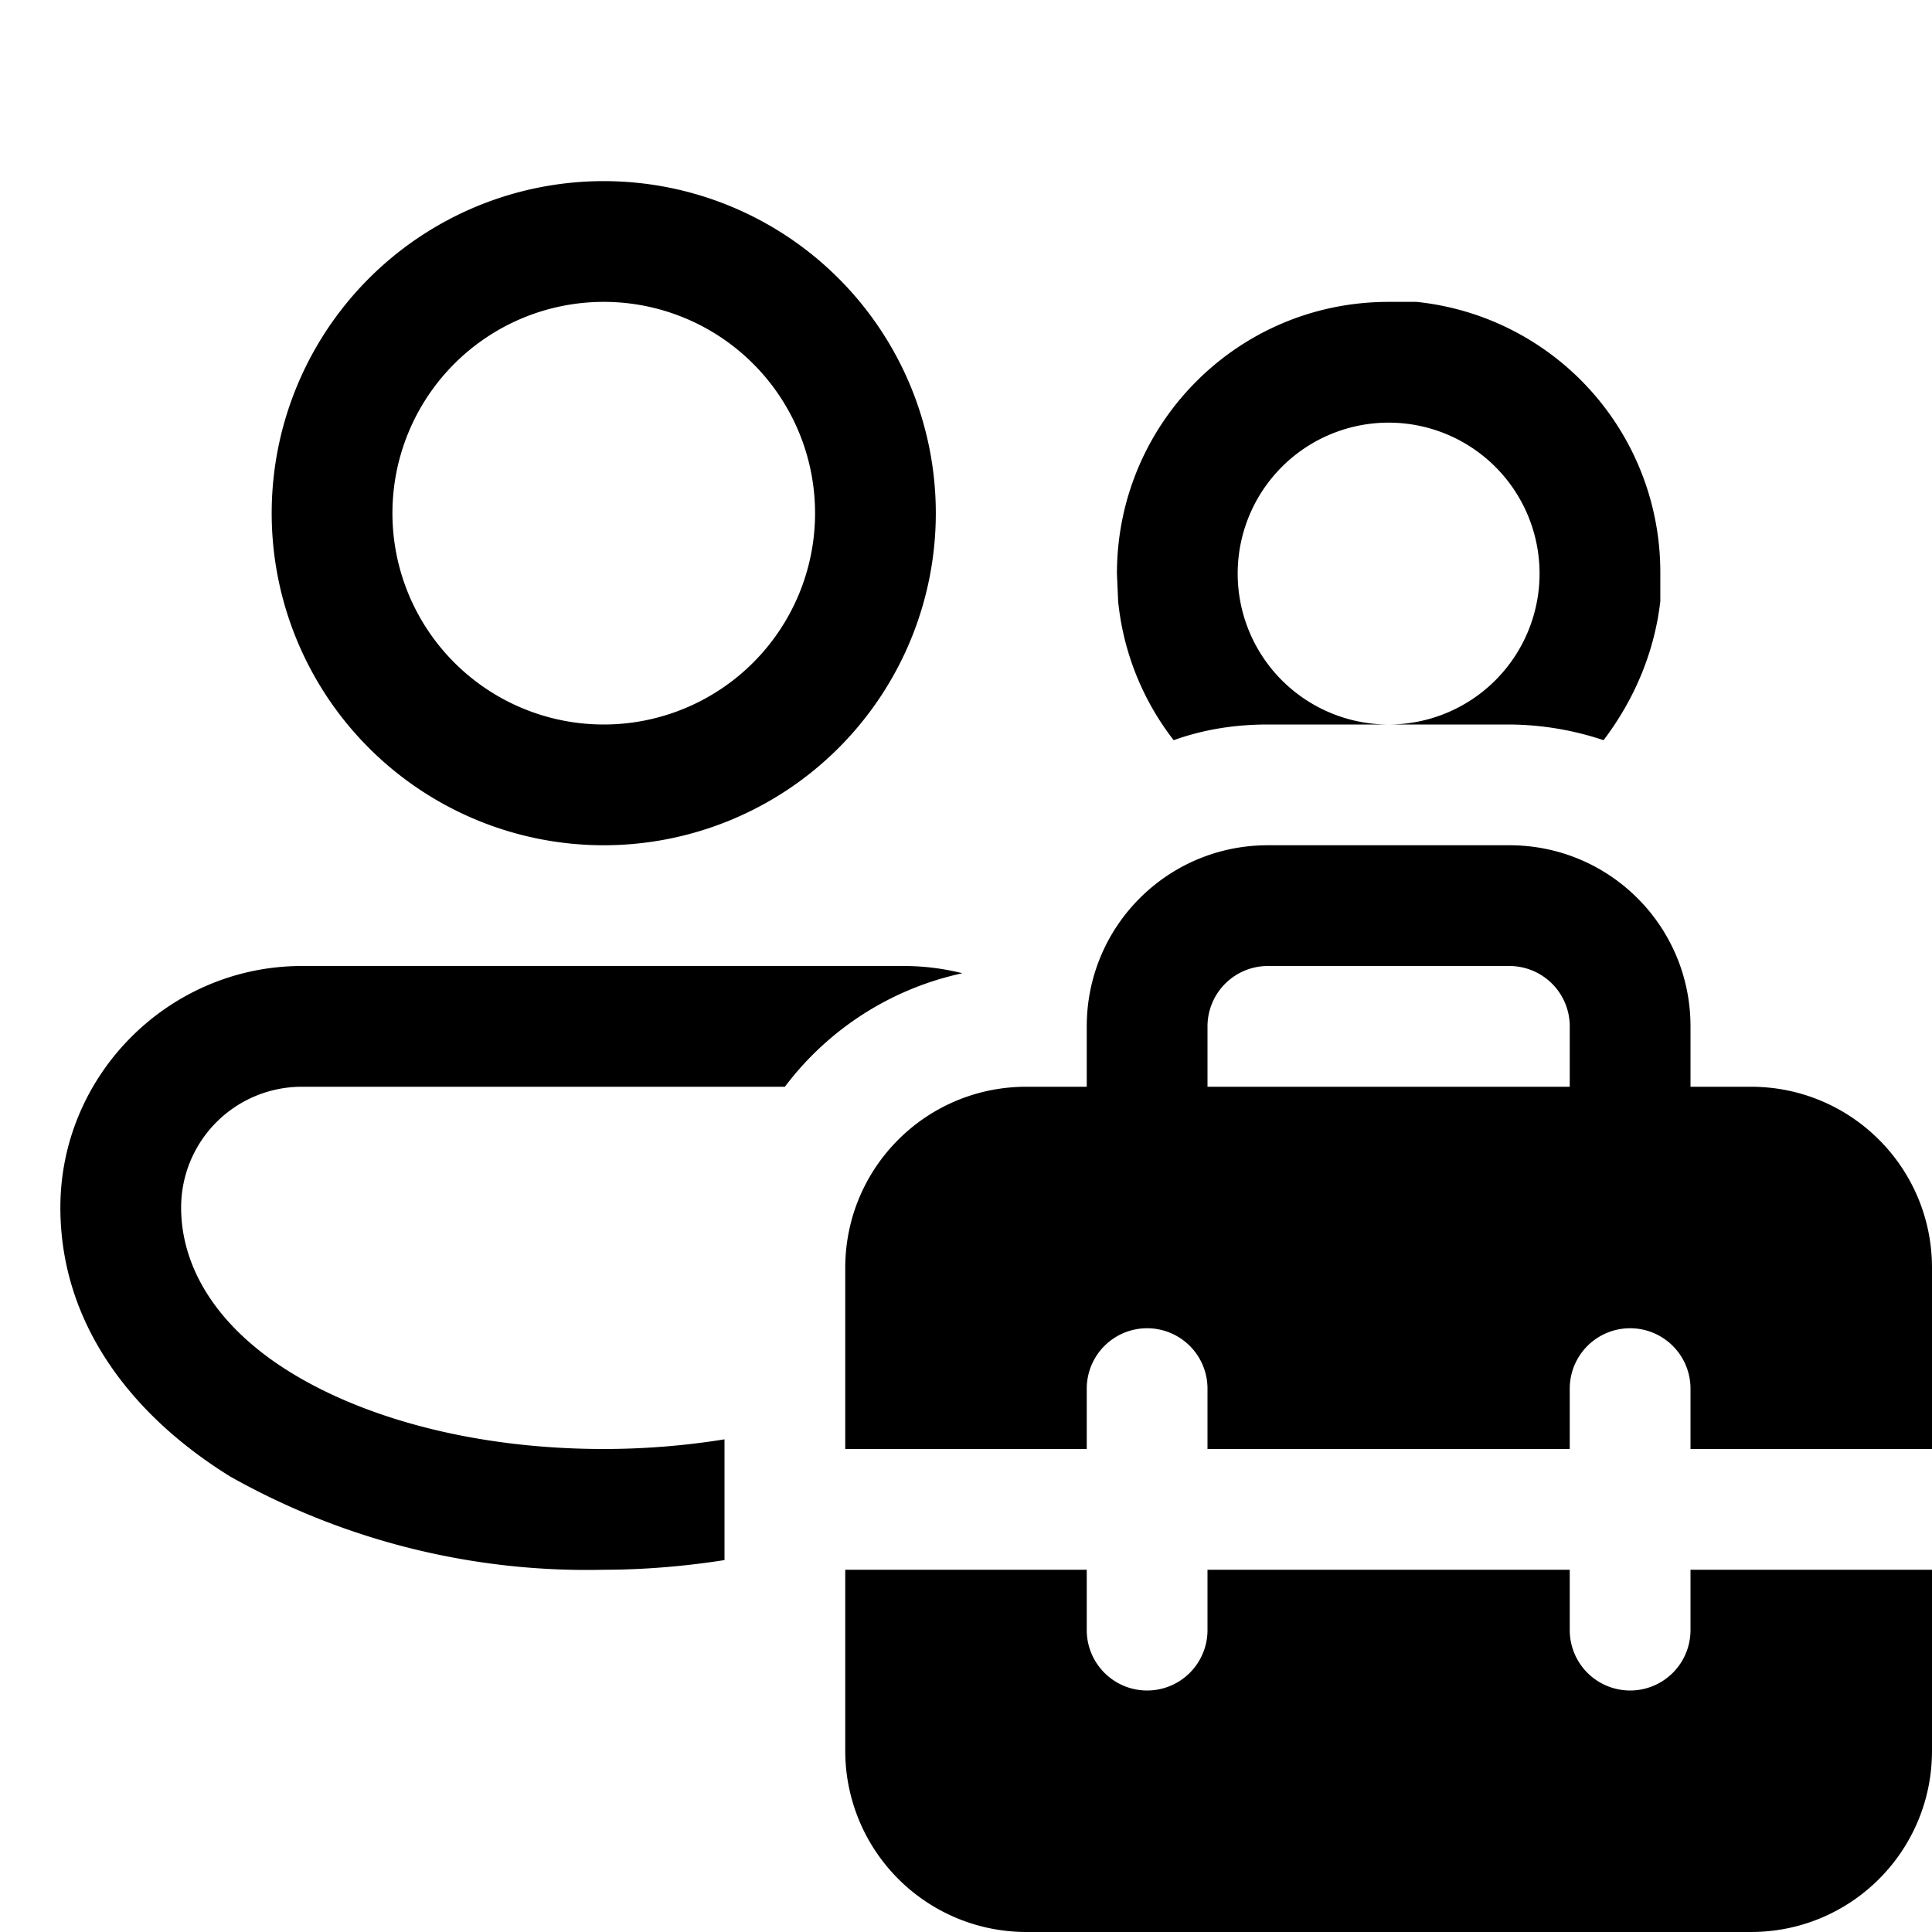
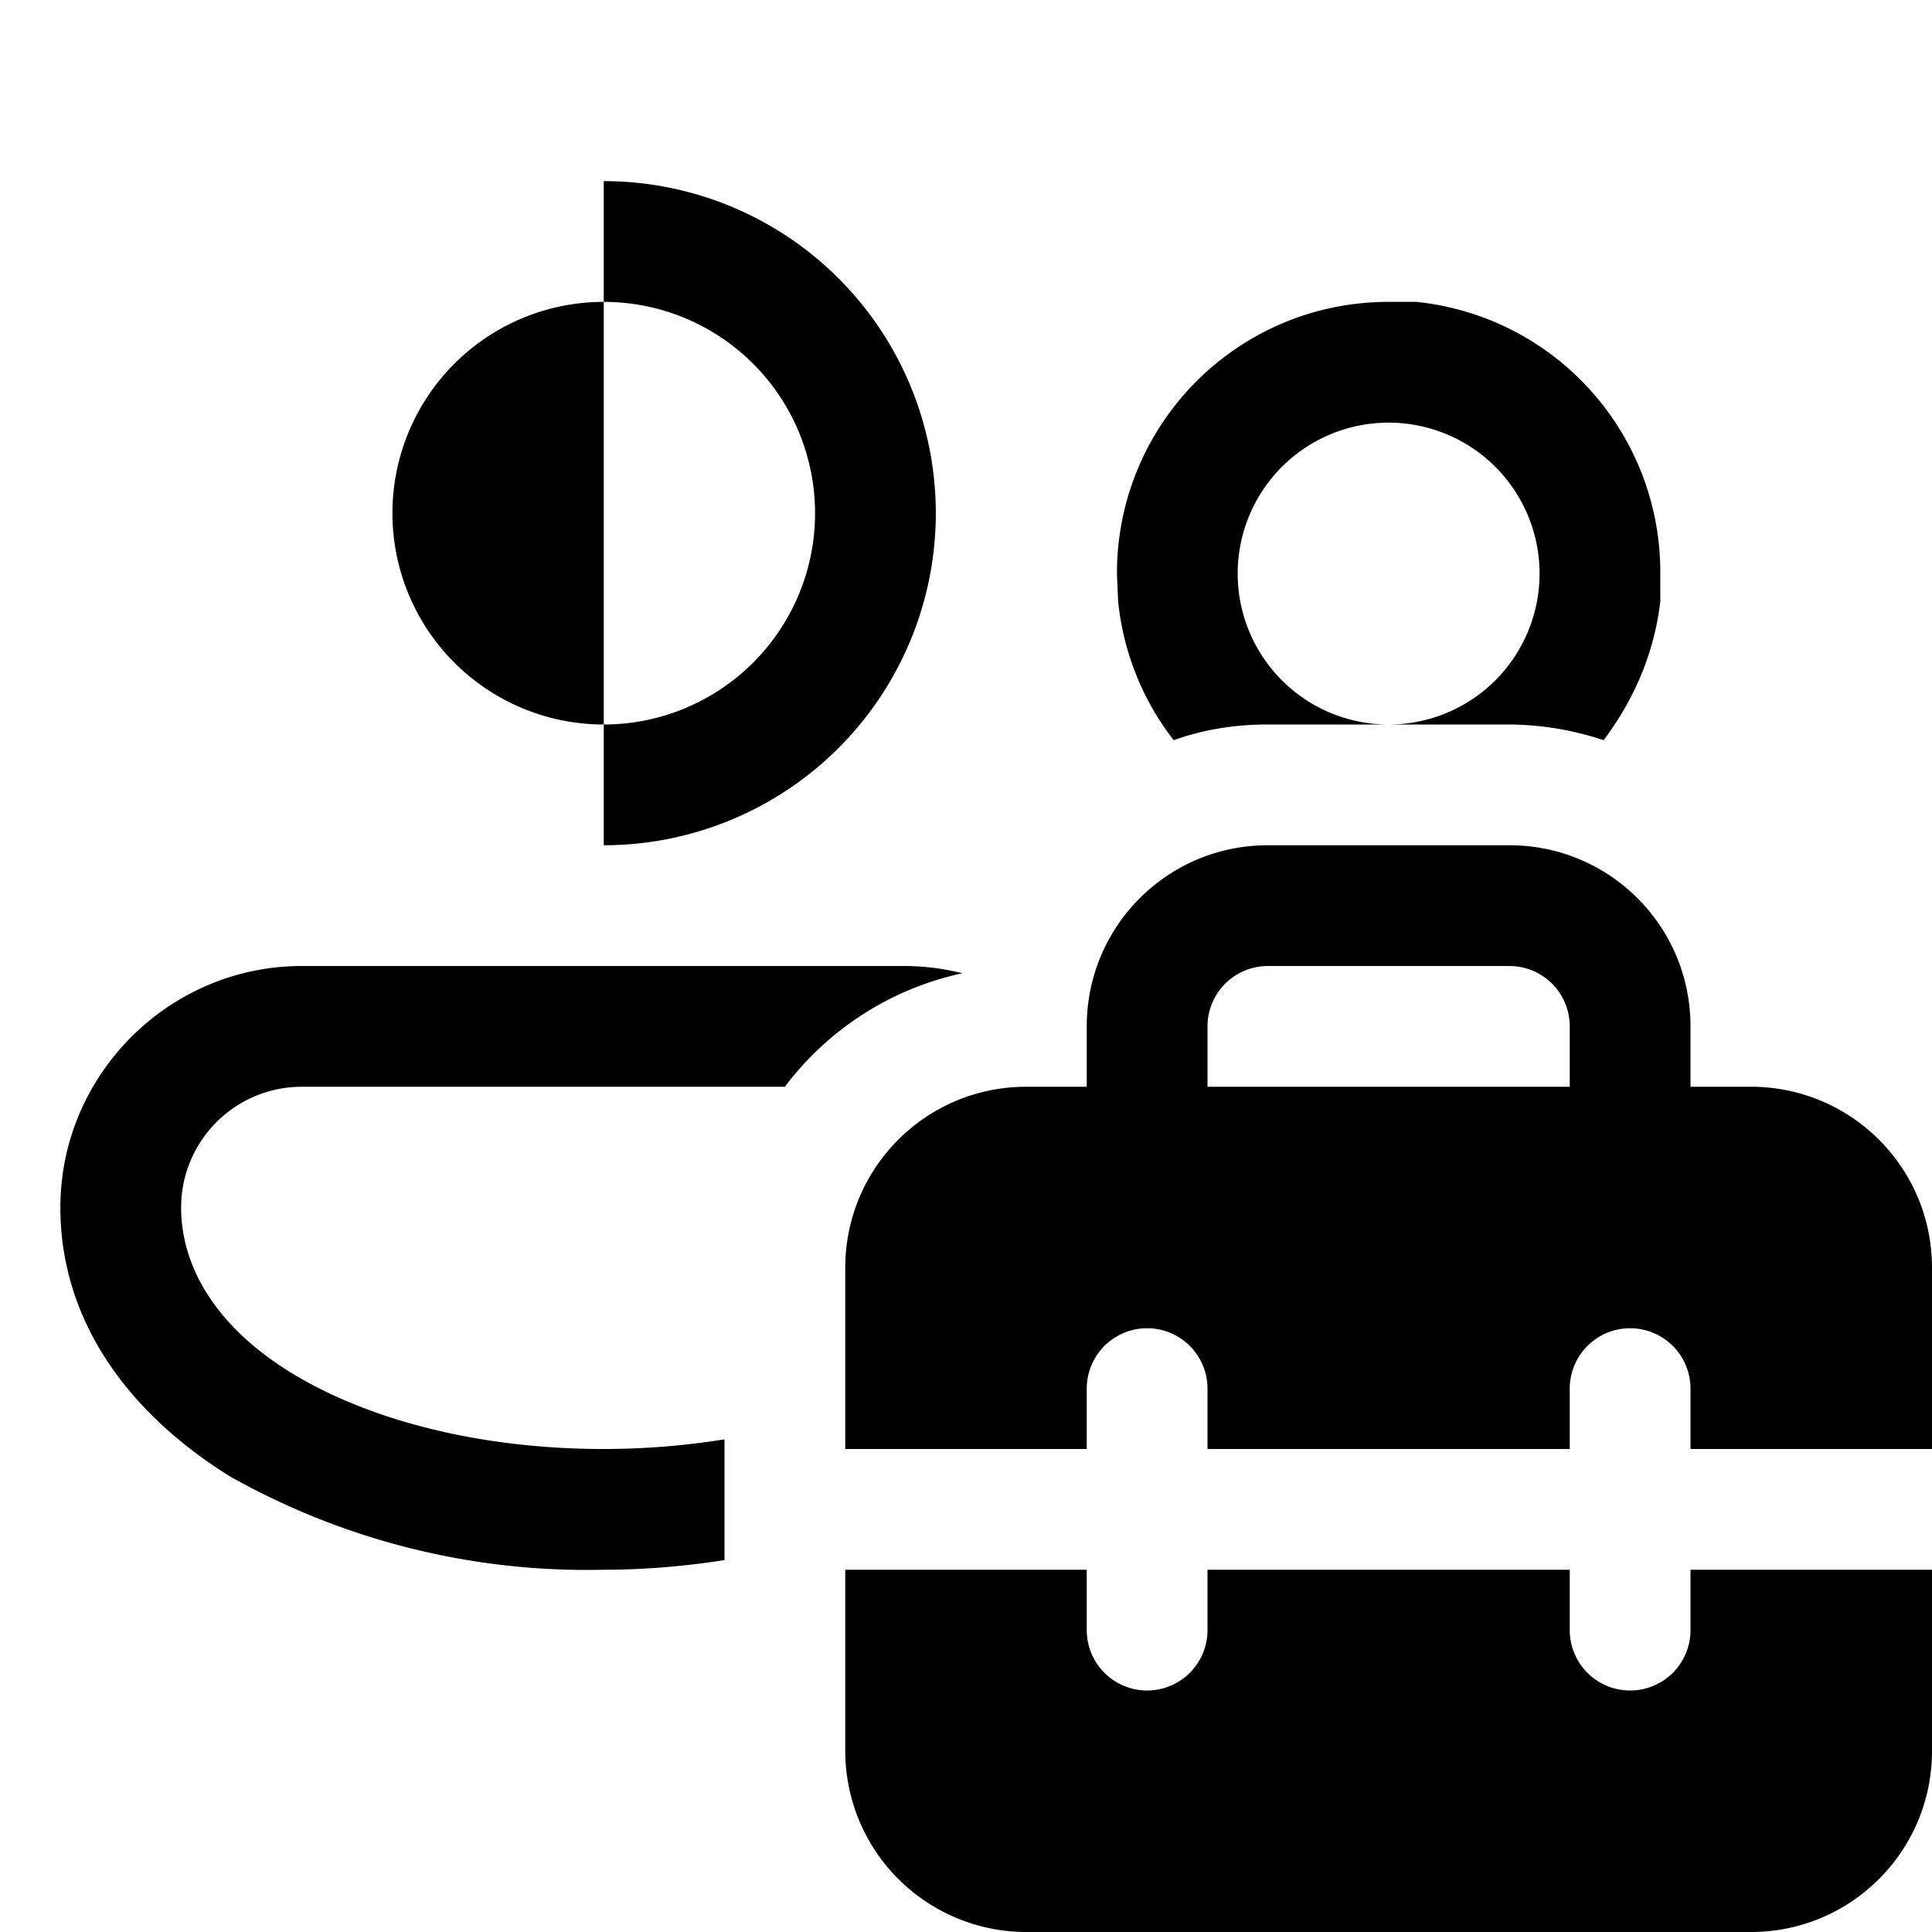
<svg xmlns="http://www.w3.org/2000/svg" width="16" height="16" viewBox="0 0 16 16">
-   <path d="M9 13.5a.5.5 0 0 0 1 0V13h3v.5a.5.5 0 0 0 1 0V13h2v1.5c0 .83-.67 1.5-1.5 1.5h-6A1.5 1.5 0 0 1 7 14.5V13h2v.5ZM7.5 8a2 2 0 0 1 .47.06A2.5 2.5 0 0 0 6.5 9h-4a1 1 0 0 0-1 1c0 .5.3 1 .93 1.38.63.38 1.54.62 2.57.62.35 0 .69-.03 1-.08v1c-.32.05-.66.08-1 .08a6.02 6.02 0 0 1-3.09-.77C1.1 11.73.5 10.97.5 10c0-1.1.9-2 2-2h5Zm5-1c.83 0 1.5.67 1.5 1.5V9h.5c.83 0 1.5.67 1.5 1.5V12h-2v-.5a.5.5 0 0 0-1 0v.5h-3v-.5a.5.5 0 0 0-1 0v.5H7v-1.5C7 9.67 7.67 9 8.5 9H9v-.5c0-.83.67-1.5 1.5-1.5h2Zm-2 1a.5.5 0 0 0-.5.5V9h3v-.5a.5.5 0 0 0-.5-.5h-2ZM5 1.5A2.75 2.75 0 1 1 5 7a2.75 2.75 0 0 1 0-5.5Zm6.73 1a2.25 2.25 0 0 1 2.02 2.25v.23c-.05.43-.22.82-.47 1.15A2.5 2.5 0 0 0 12.5 6h-.98a1.25 1.25 0 1 0-.04 0h-.98c-.27 0-.53.04-.78.13a2.24 2.24 0 0 1-.46-1.15l-.01-.23c0-1.24 1-2.25 2.25-2.25h.23ZM5 2.5A1.75 1.75 0 1 0 5 6a1.75 1.75 0 0 0 0-3.5Z" />
+   <path d="M9 13.5a.5.5 0 0 0 1 0V13h3v.5a.5.5 0 0 0 1 0V13h2v1.5c0 .83-.67 1.5-1.5 1.5h-6A1.5 1.5 0 0 1 7 14.5V13h2v.5ZM7.5 8a2 2 0 0 1 .47.06A2.5 2.5 0 0 0 6.5 9h-4a1 1 0 0 0-1 1c0 .5.3 1 .93 1.38.63.38 1.54.62 2.57.62.35 0 .69-.03 1-.08v1c-.32.05-.66.08-1 .08a6.02 6.02 0 0 1-3.09-.77C1.1 11.73.5 10.97.5 10c0-1.1.9-2 2-2h5Zm5-1c.83 0 1.5.67 1.5 1.5V9h.5c.83 0 1.5.67 1.5 1.5V12h-2v-.5a.5.5 0 0 0-1 0v.5h-3v-.5a.5.5 0 0 0-1 0v.5H7v-1.5C7 9.67 7.67 9 8.5 9H9v-.5c0-.83.67-1.5 1.5-1.5h2Zm-2 1a.5.5 0 0 0-.5.5V9h3v-.5a.5.5 0 0 0-.5-.5h-2ZM5 1.5A2.75 2.75 0 1 1 5 7Zm6.73 1a2.25 2.25 0 0 1 2.02 2.25v.23c-.05.43-.22.82-.47 1.15A2.5 2.5 0 0 0 12.5 6h-.98a1.25 1.25 0 1 0-.04 0h-.98c-.27 0-.53.04-.78.13a2.24 2.24 0 0 1-.46-1.15l-.01-.23c0-1.24 1-2.25 2.25-2.25h.23ZM5 2.5A1.75 1.75 0 1 0 5 6a1.75 1.75 0 0 0 0-3.5Z" />
</svg>